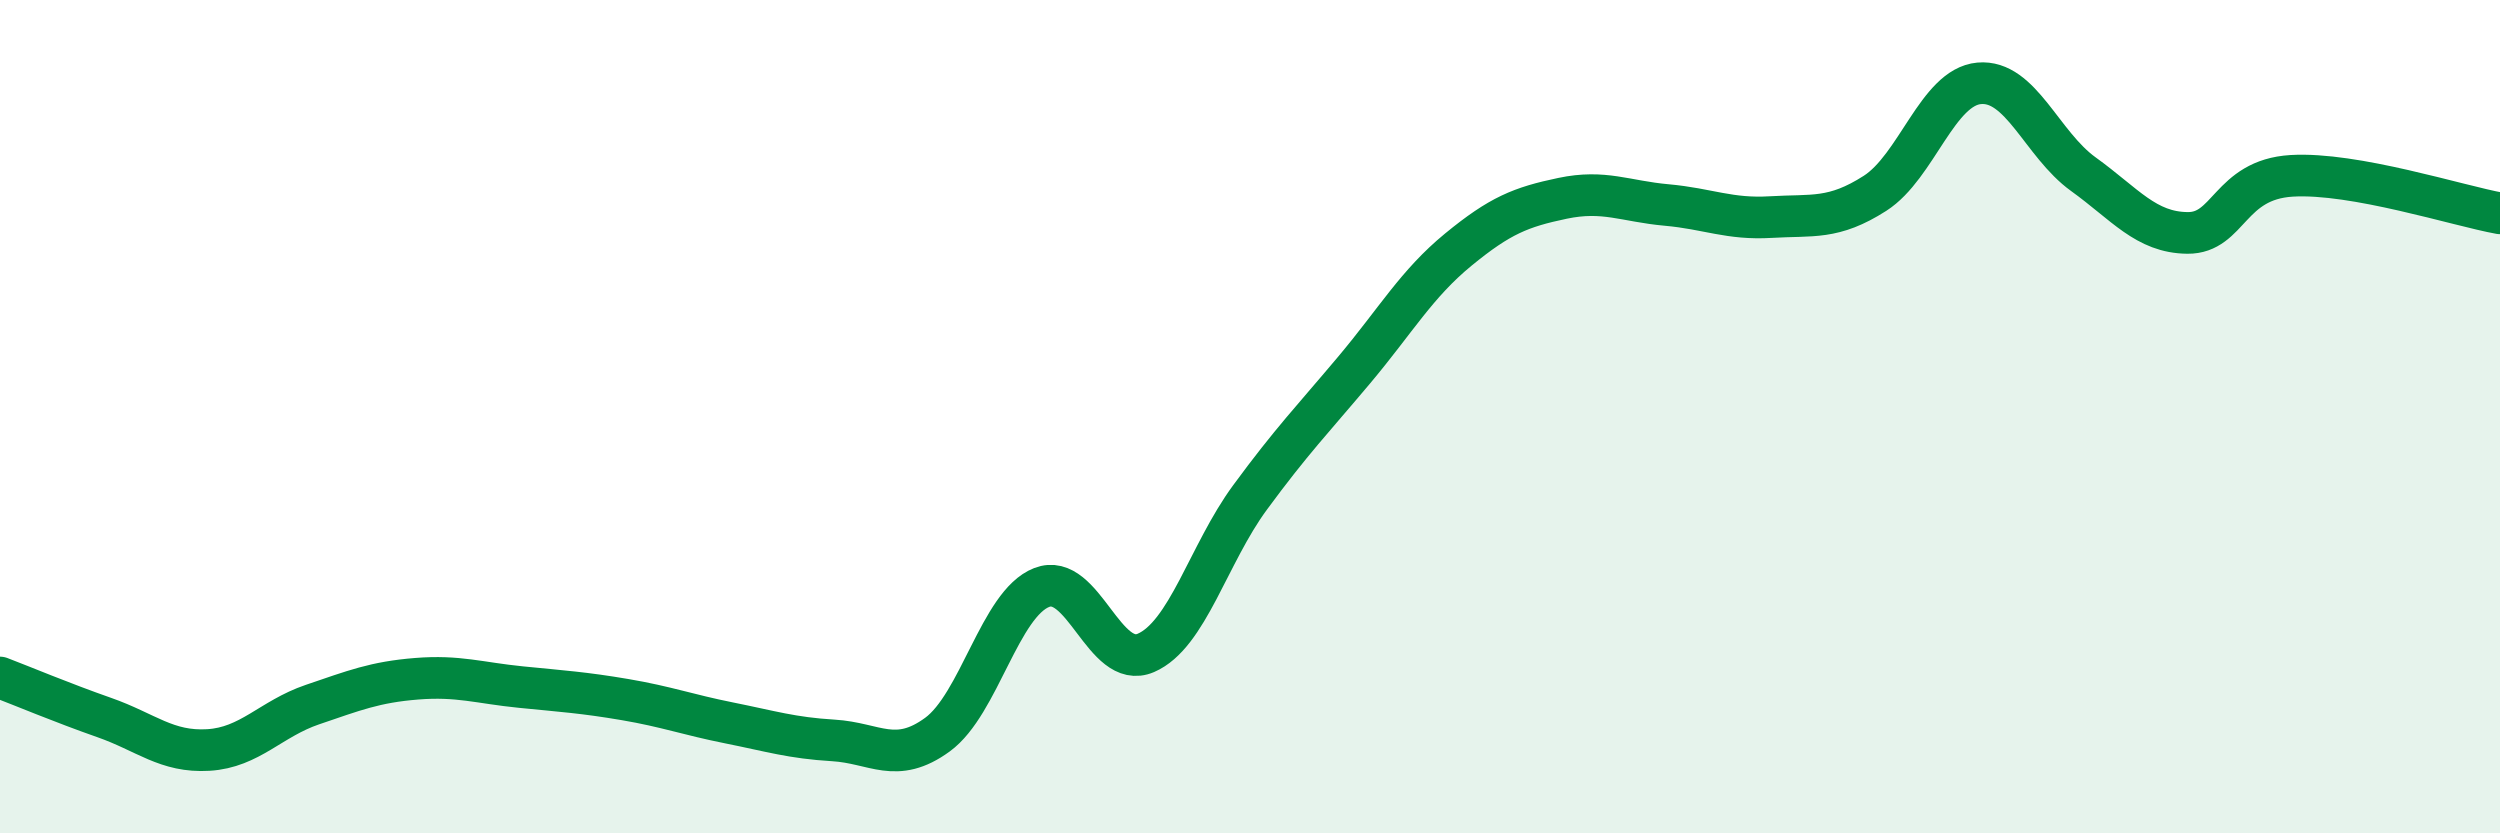
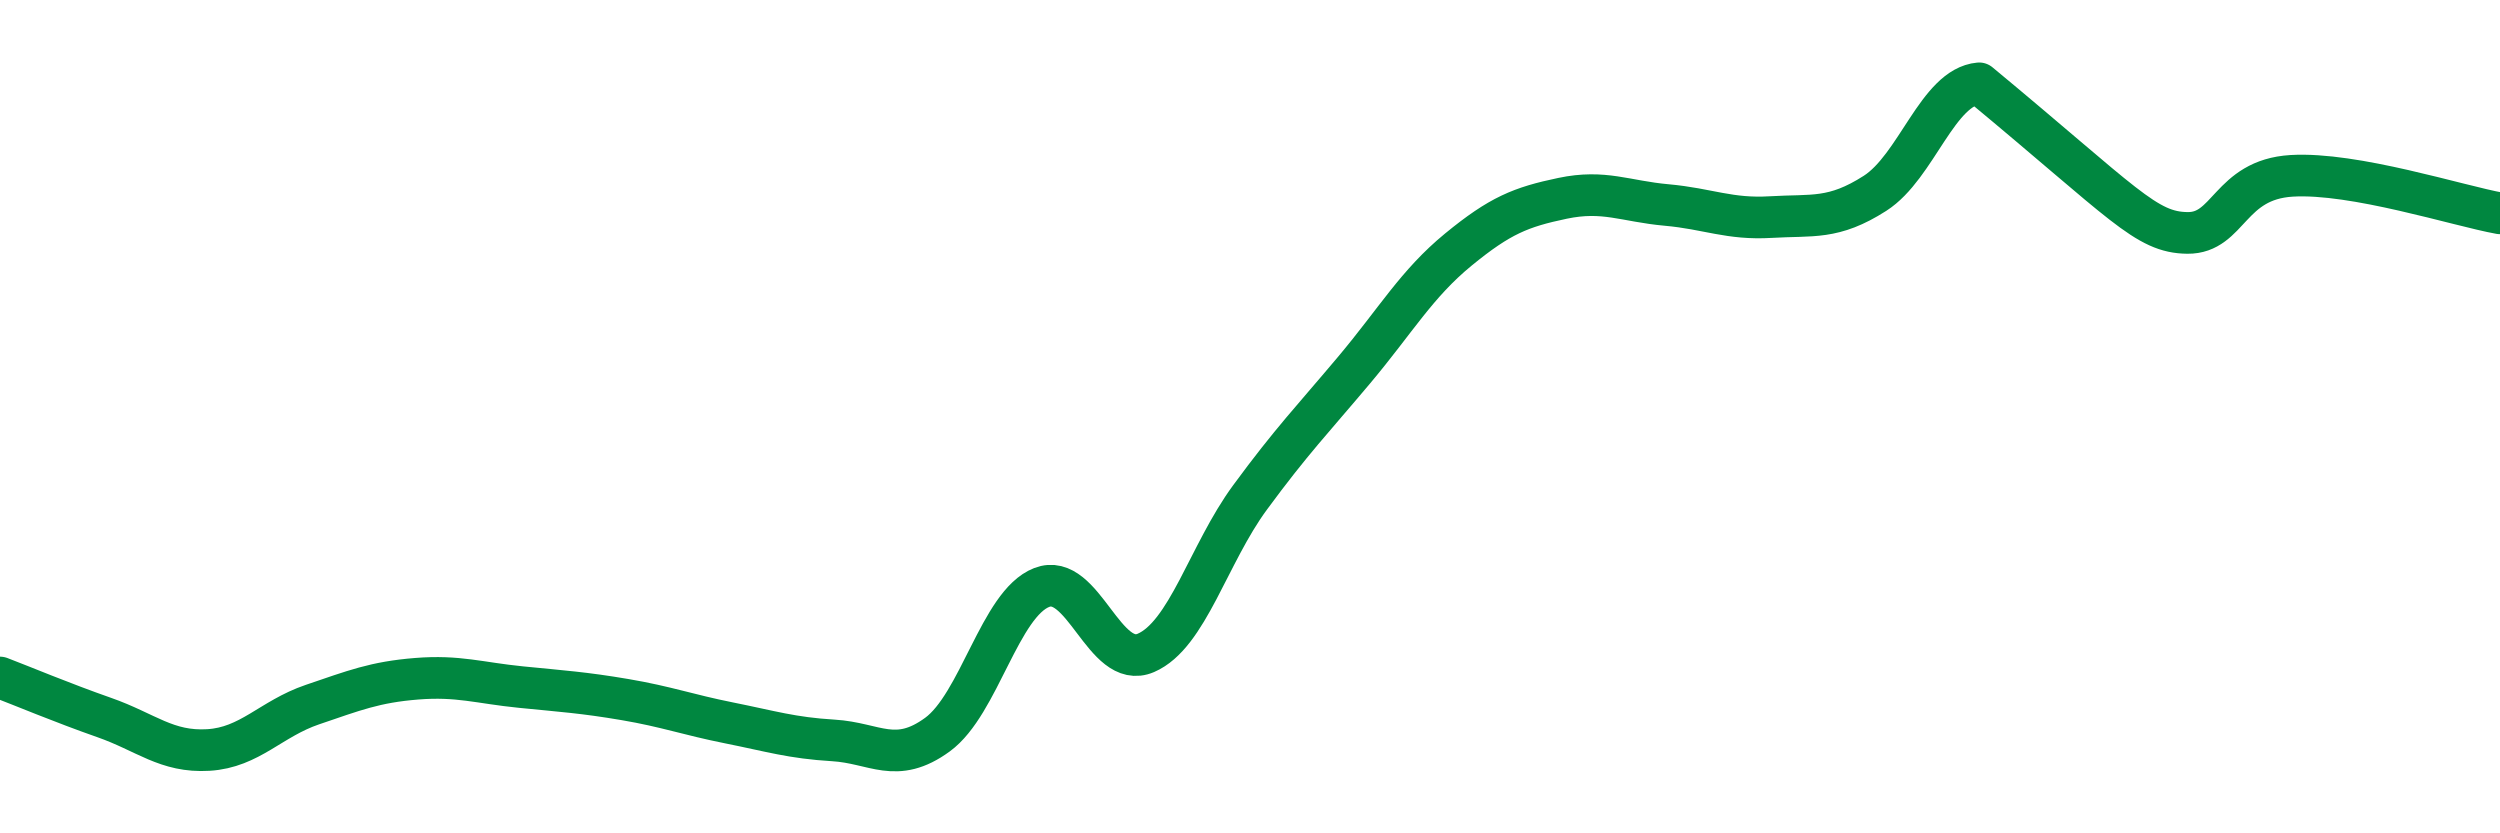
<svg xmlns="http://www.w3.org/2000/svg" width="60" height="20" viewBox="0 0 60 20">
-   <path d="M 0,16.26 C 0.5,16.45 1.5,16.87 2.5,17.22 C 3.5,17.57 4,18.06 5,18 C 6,17.94 6.5,17.25 7.5,16.91 C 8.5,16.57 9,16.37 10,16.29 C 11,16.21 11.5,16.39 12.5,16.49 C 13.5,16.59 14,16.62 15,16.79 C 16,16.96 16.5,17.15 17.5,17.35 C 18.5,17.55 19,17.71 20,17.77 C 21,17.83 21.5,18.36 22.5,17.63 C 23.5,16.9 24,14.49 25,14.1 C 26,13.71 26.5,16.1 27.5,15.67 C 28.5,15.24 29,13.3 30,11.94 C 31,10.58 31.5,10.07 32.5,8.88 C 33.5,7.69 34,6.81 35,5.99 C 36,5.17 36.5,4.97 37.5,4.76 C 38.5,4.55 39,4.83 40,4.92 C 41,5.01 41.5,5.27 42.5,5.21 C 43.5,5.15 44,5.28 45,4.64 C 46,4 46.5,2.09 47.5,2 C 48.5,1.91 49,3.46 50,4.18 C 51,4.9 51.5,5.58 52.5,5.59 C 53.5,5.6 53.5,4.31 55,4.22 C 56.5,4.13 59,4.94 60,5.12L60 20L0 20Z" fill="#008740" opacity="0.1" stroke-linecap="round" stroke-linejoin="round" />
-   <path d="M 0,16.26 C 0.5,16.45 1.5,16.87 2.5,17.22 C 3.5,17.57 4,18.06 5,18 C 6,17.94 6.5,17.25 7.5,16.91 C 8.5,16.57 9,16.37 10,16.29 C 11,16.21 11.5,16.39 12.5,16.49 C 13.5,16.59 14,16.62 15,16.79 C 16,16.96 16.5,17.15 17.5,17.35 C 18.5,17.55 19,17.71 20,17.77 C 21,17.83 21.5,18.36 22.5,17.63 C 23.5,16.9 24,14.49 25,14.1 C 26,13.71 26.5,16.1 27.5,15.67 C 28.5,15.24 29,13.3 30,11.94 C 31,10.58 31.5,10.07 32.5,8.88 C 33.5,7.69 34,6.81 35,5.99 C 36,5.17 36.5,4.97 37.5,4.76 C 38.5,4.55 39,4.83 40,4.92 C 41,5.01 41.5,5.27 42.5,5.21 C 43.5,5.15 44,5.28 45,4.64 C 46,4 46.5,2.09 47.5,2 C 48.5,1.91 49,3.46 50,4.18 C 51,4.9 51.5,5.58 52.5,5.59 C 53.5,5.6 53.5,4.31 55,4.22 C 56.5,4.13 59,4.94 60,5.12" stroke="#008740" stroke-width="1" fill="none" stroke-linecap="round" stroke-linejoin="round" />
+   <path d="M 0,16.26 C 0.5,16.45 1.5,16.87 2.5,17.22 C 3.5,17.57 4,18.06 5,18 C 6,17.94 6.5,17.25 7.5,16.91 C 8.5,16.57 9,16.37 10,16.29 C 11,16.21 11.5,16.39 12.5,16.49 C 13.5,16.59 14,16.62 15,16.79 C 16,16.96 16.5,17.15 17.5,17.35 C 18.5,17.55 19,17.71 20,17.77 C 21,17.83 21.5,18.36 22.5,17.63 C 23.5,16.9 24,14.49 25,14.1 C 26,13.71 26.5,16.1 27.5,15.67 C 28.5,15.24 29,13.3 30,11.94 C 31,10.58 31.5,10.07 32.5,8.88 C 33.5,7.69 34,6.81 35,5.99 C 36,5.17 36.5,4.97 37.5,4.76 C 38.5,4.55 39,4.83 40,4.92 C 41,5.01 41.5,5.27 42.5,5.21 C 43.5,5.15 44,5.28 45,4.64 C 46,4 46.5,2.09 47.5,2 C 51,4.9 51.5,5.58 52.5,5.59 C 53.5,5.6 53.5,4.31 55,4.22 C 56.5,4.13 59,4.94 60,5.12" stroke="#008740" stroke-width="1" fill="none" stroke-linecap="round" stroke-linejoin="round" />
</svg>